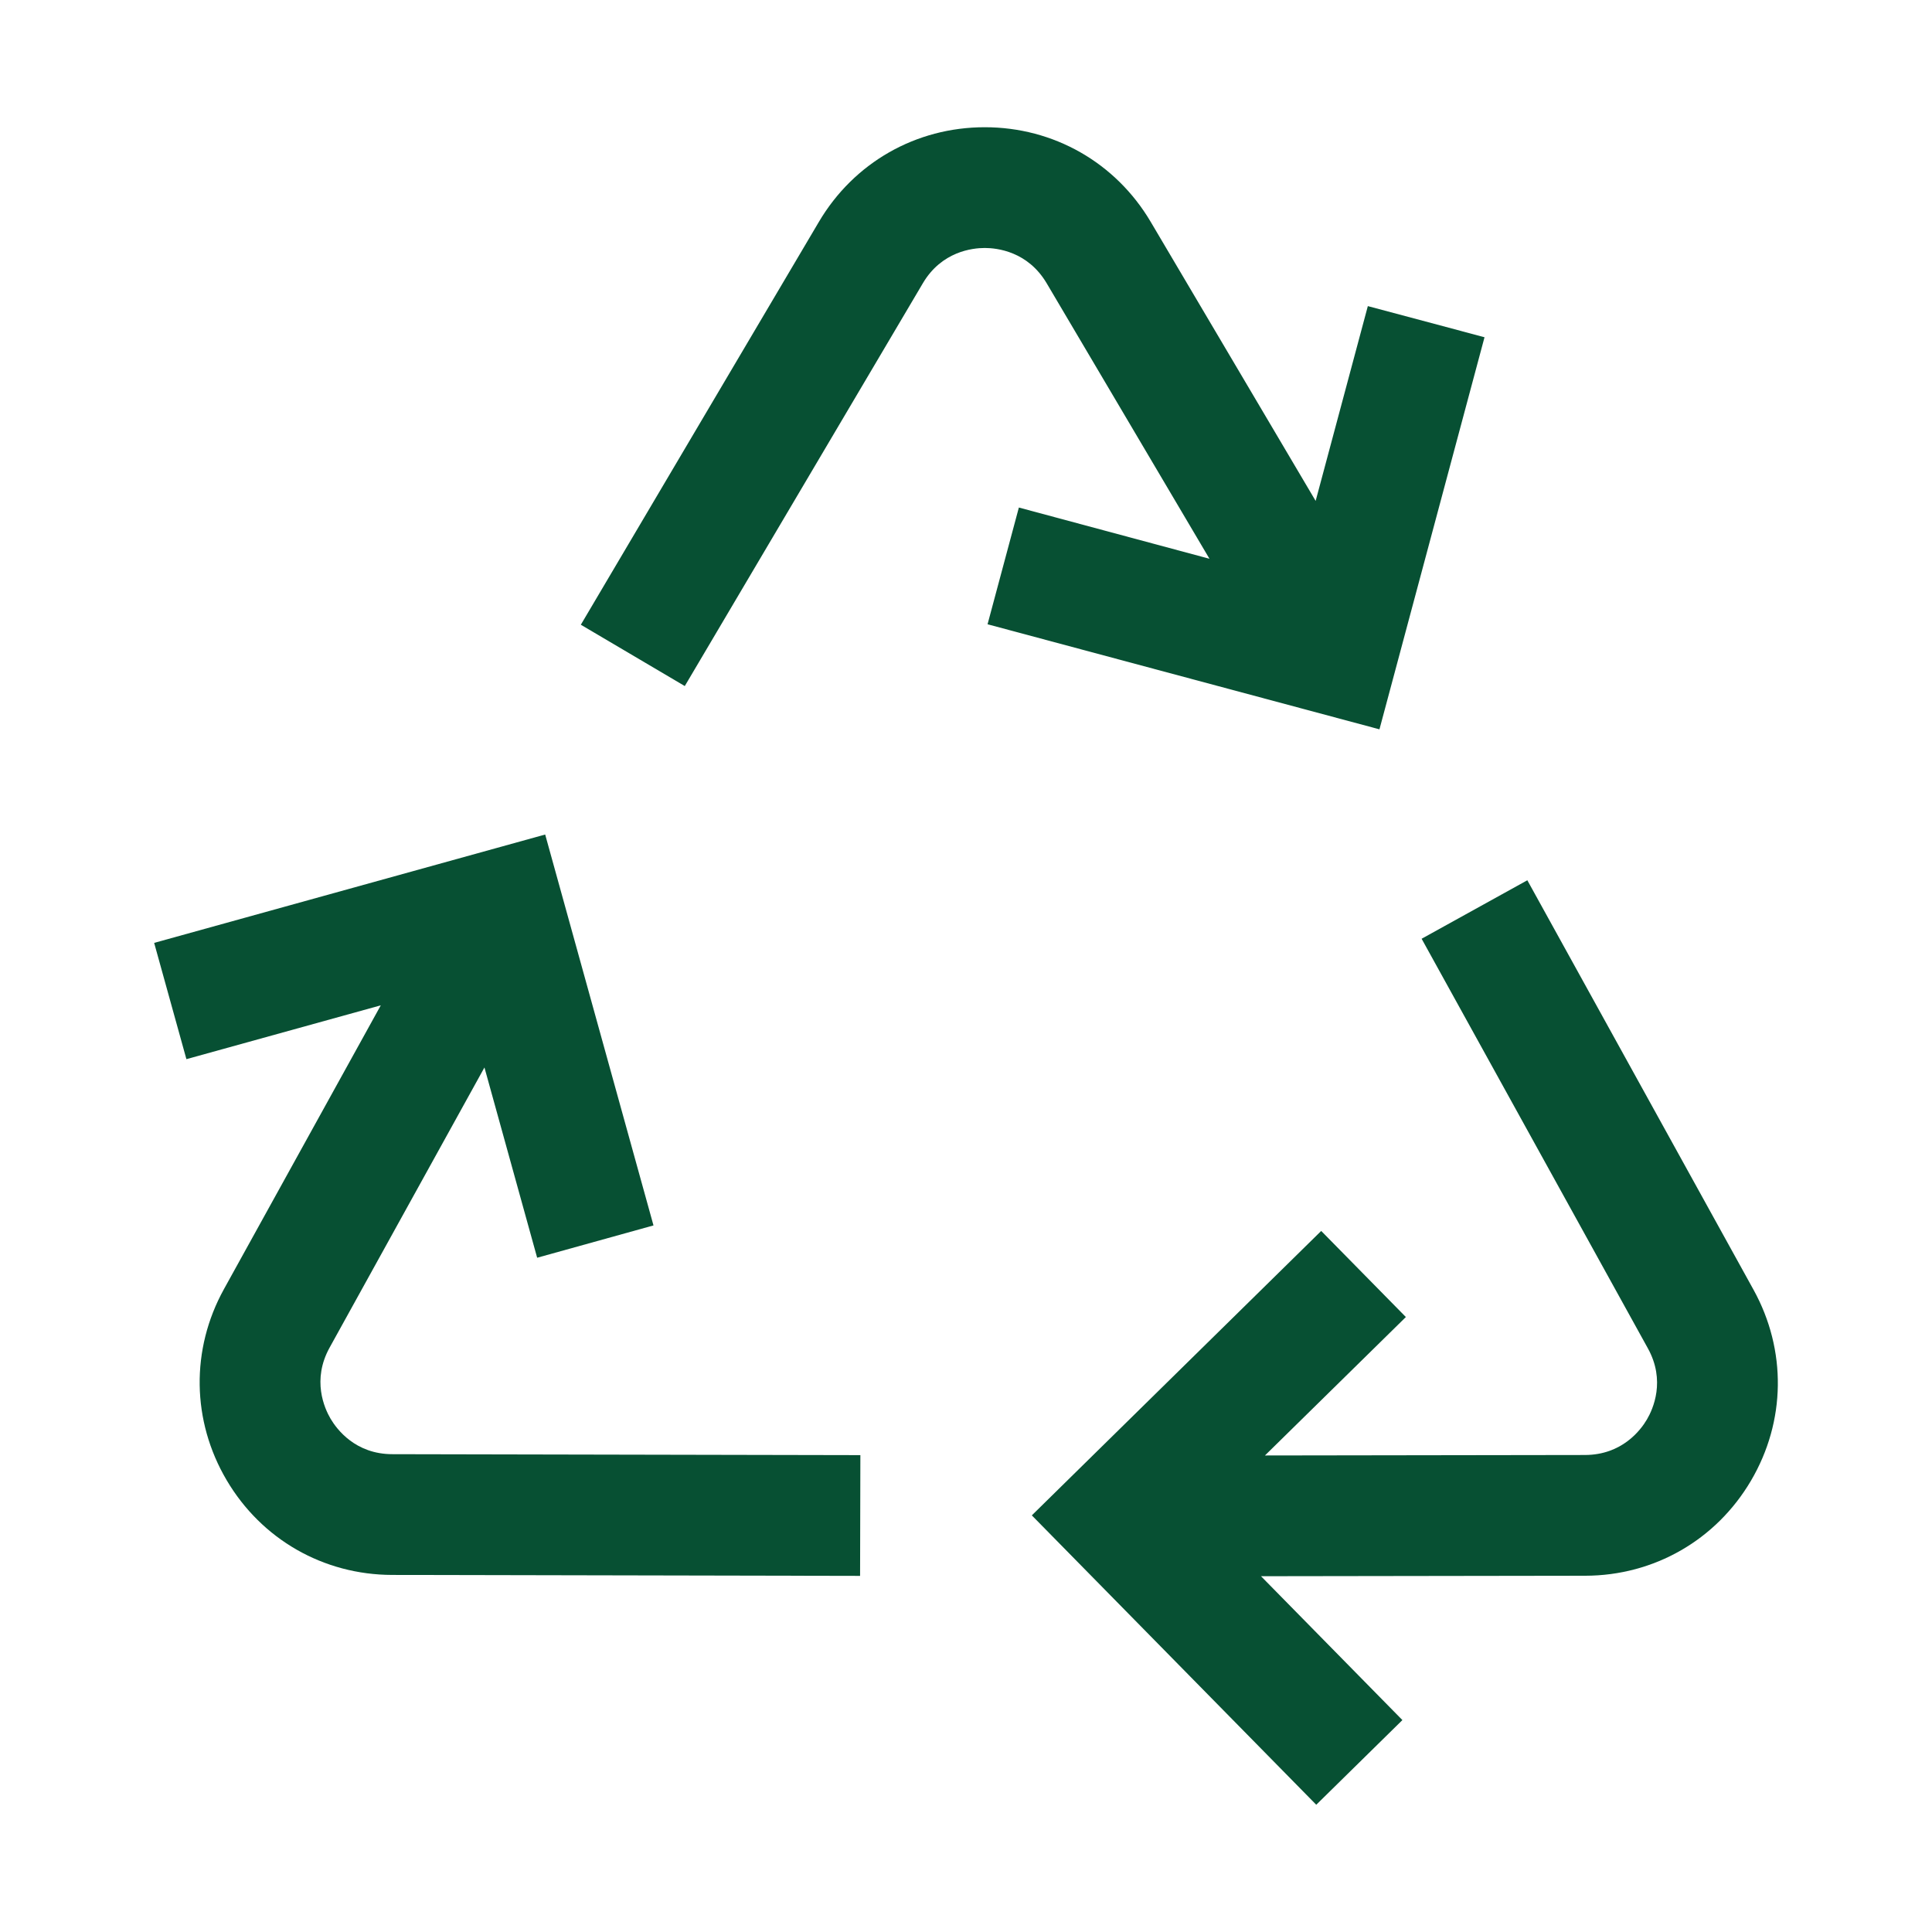
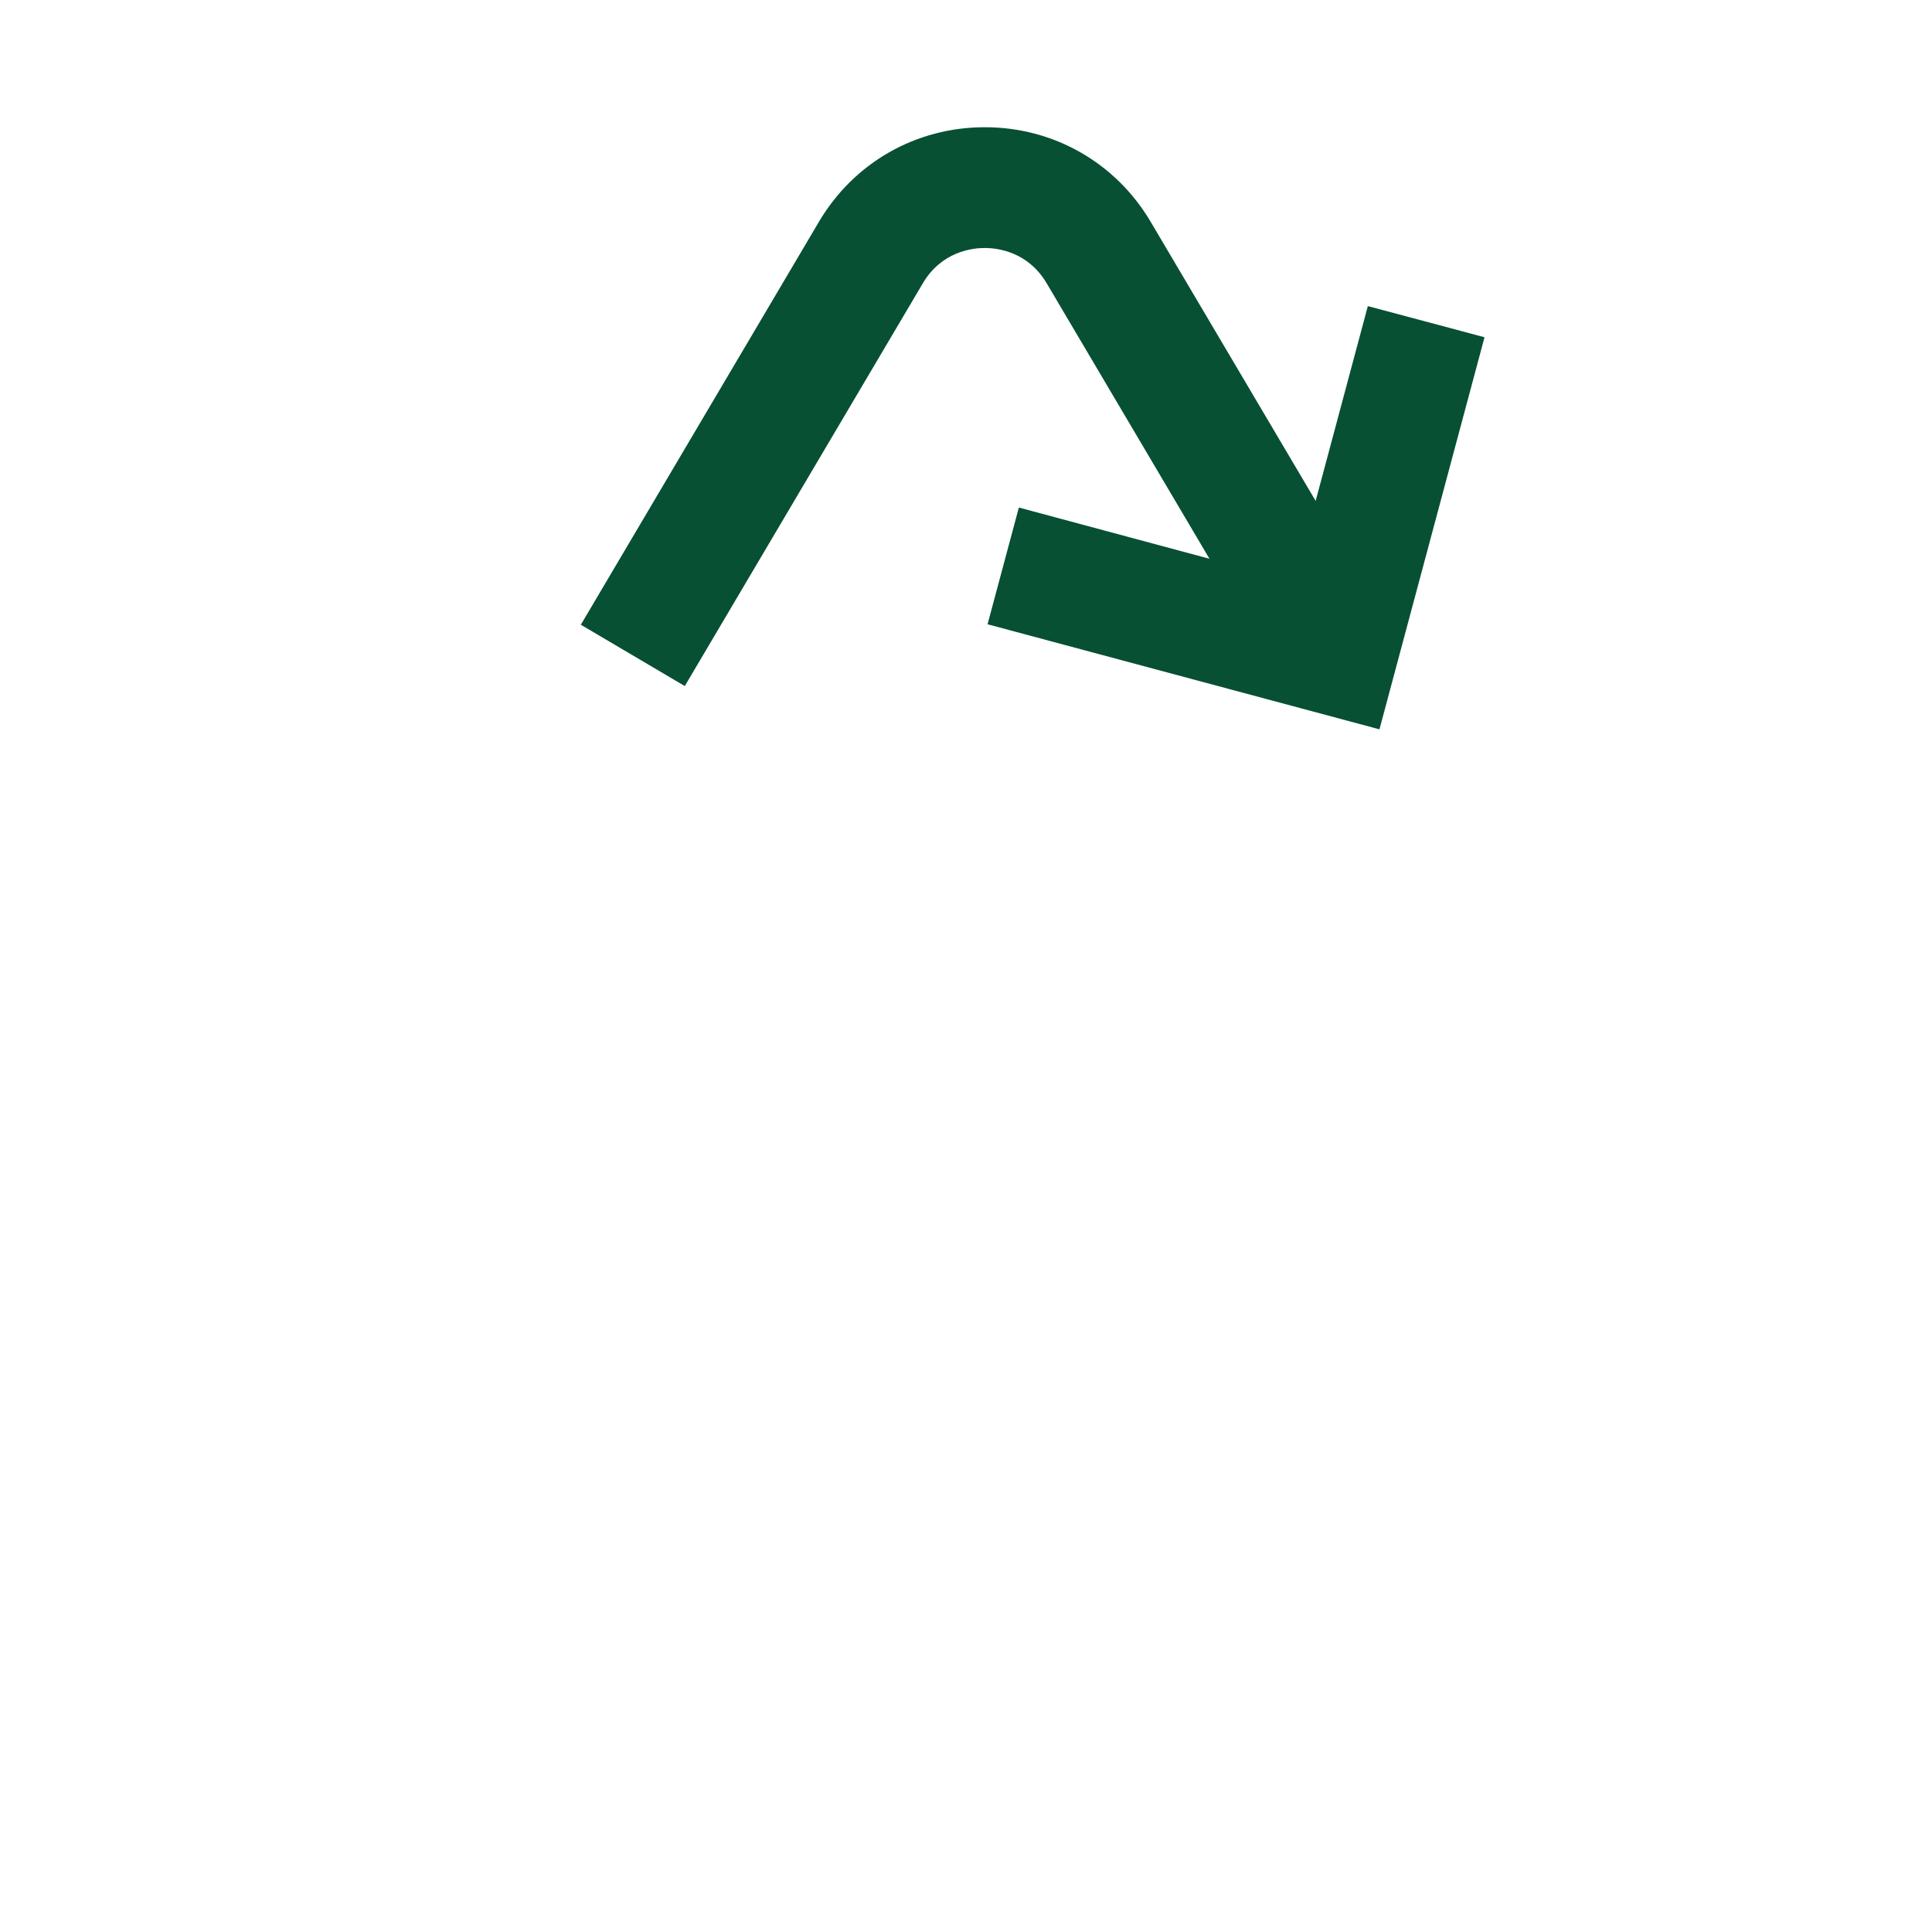
<svg xmlns="http://www.w3.org/2000/svg" version="1.1" id="Main" x="0px" y="0px" viewBox="0 0 192 192" style="enable-background:new 0 0 192 192;" xml:space="preserve">
  <style type="text/css">
	.st0{fill:#075033;}
	.st1{fill:#00FF00;}
	.st2{fill:#23A96A;}
	.st3{fill:none;}
	.st4{fill:#005230;}
	.st5{fill-rule:evenodd;clip-rule:evenodd;fill:#005230;}
	.st6{fill:#808080;}
</style>
  <g>
    <path class="st0" d="M98.142,62.039l38.947,10.441l10.441-38.965l-11.596-3.094   l-5.186,19.359l-16.395-27.738c-3.48-5.883-9.645-9.398-16.488-9.398   s-13.008,3.516-16.488,9.41l-23.654,40.031l10.33,6.094l23.66-40.031   c1.869-3.164,4.928-3.504,6.152-3.504s4.283,0.34,6.158,3.516l16.172,27.369   L101.254,50.438L98.142,62.039z" />
-     <path class="st0" d="M174.267,128.18L151.785,87.48l-10.506,5.812l22.482,40.699   c1.781,3.211,0.527,6.023-0.094,7.078s-2.467,3.516-6.152,3.527l-31.805,0.047   l14.004-13.758l-8.414-8.555l-28.758,28.266l28.266,28.758l8.561-8.414   l-14.051-14.297l32.221-0.047c6.844-0.012,13.002-3.551,16.471-9.445   S177.572,134.168,174.267,128.18z" />
-     <path class="st0" d="M32.857,141c-0.621-1.055-1.881-3.867-0.094-7.09l15.381-27.826   l5.238,18.908l11.561-3.211L54.179,82.934L15.32,93.703l3.205,11.555   l19.318-5.35L22.257,128.109c-3.311,5.988-3.211,13.09,0.264,18.984   s9.627,9.41,16.459,9.422l46.494,0.094l0.029-12l-46.5-0.094   C35.324,144.516,33.484,142.055,32.857,141z" />
  </g>
</svg>